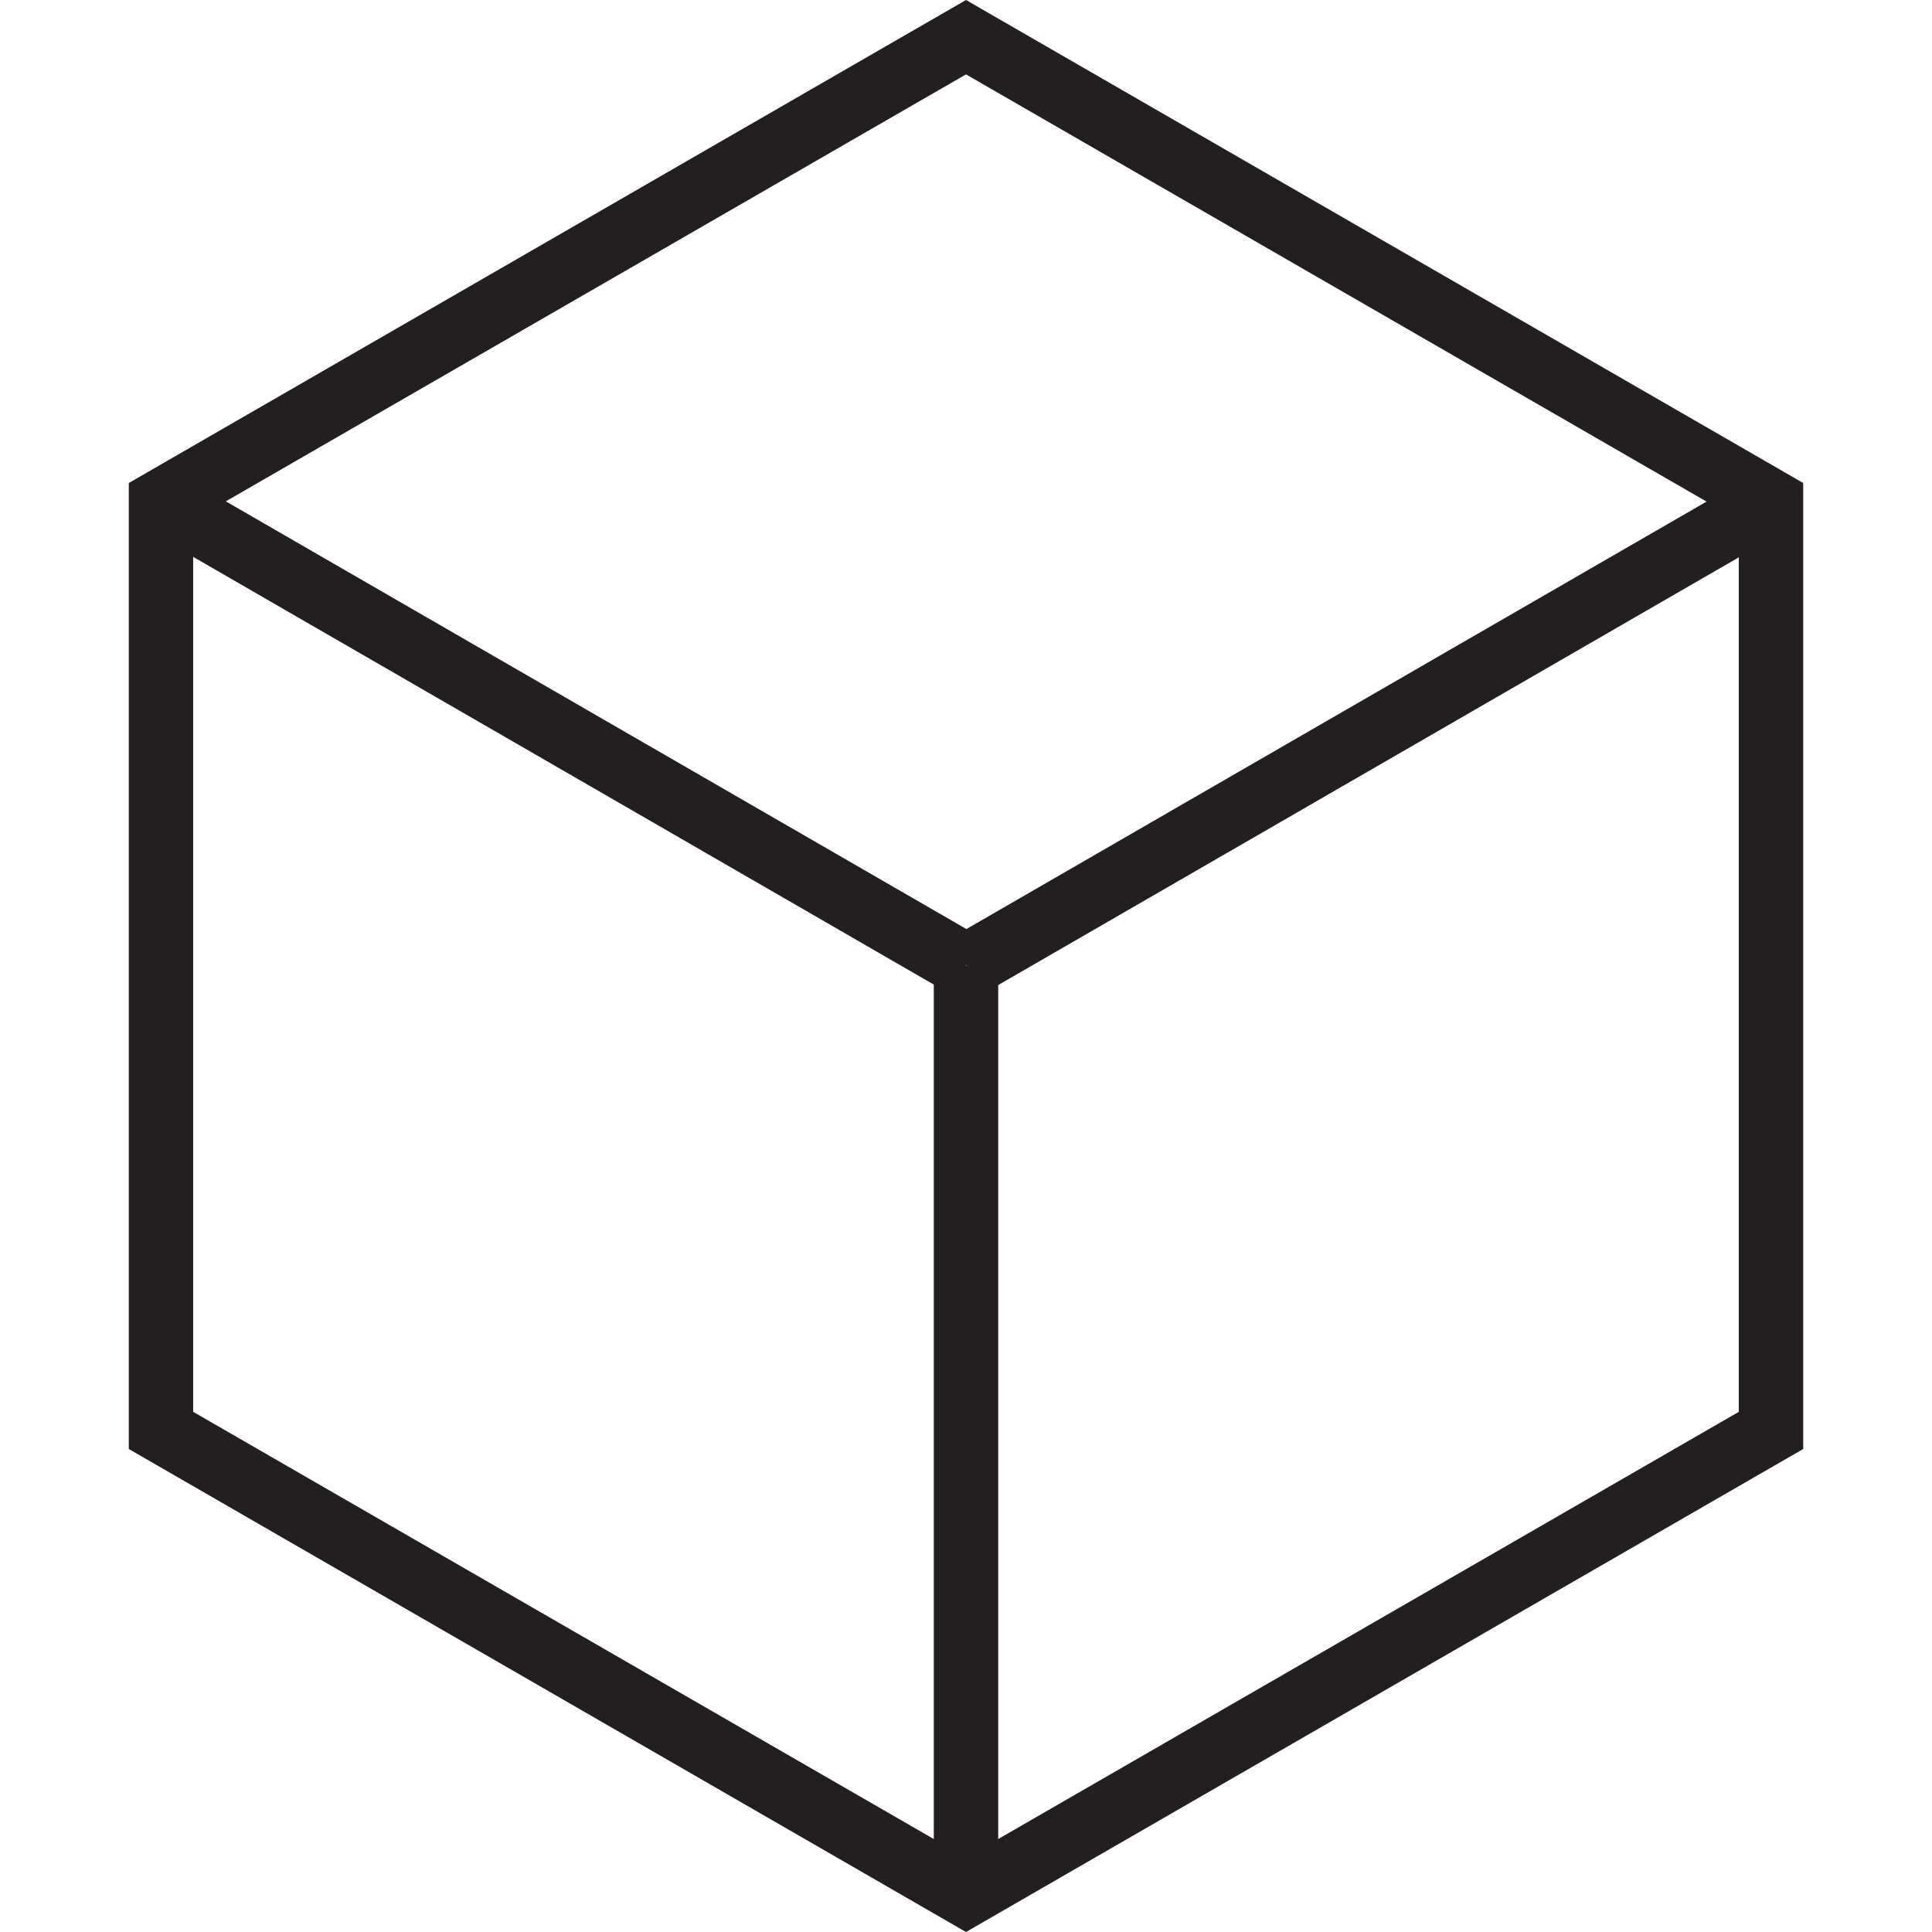
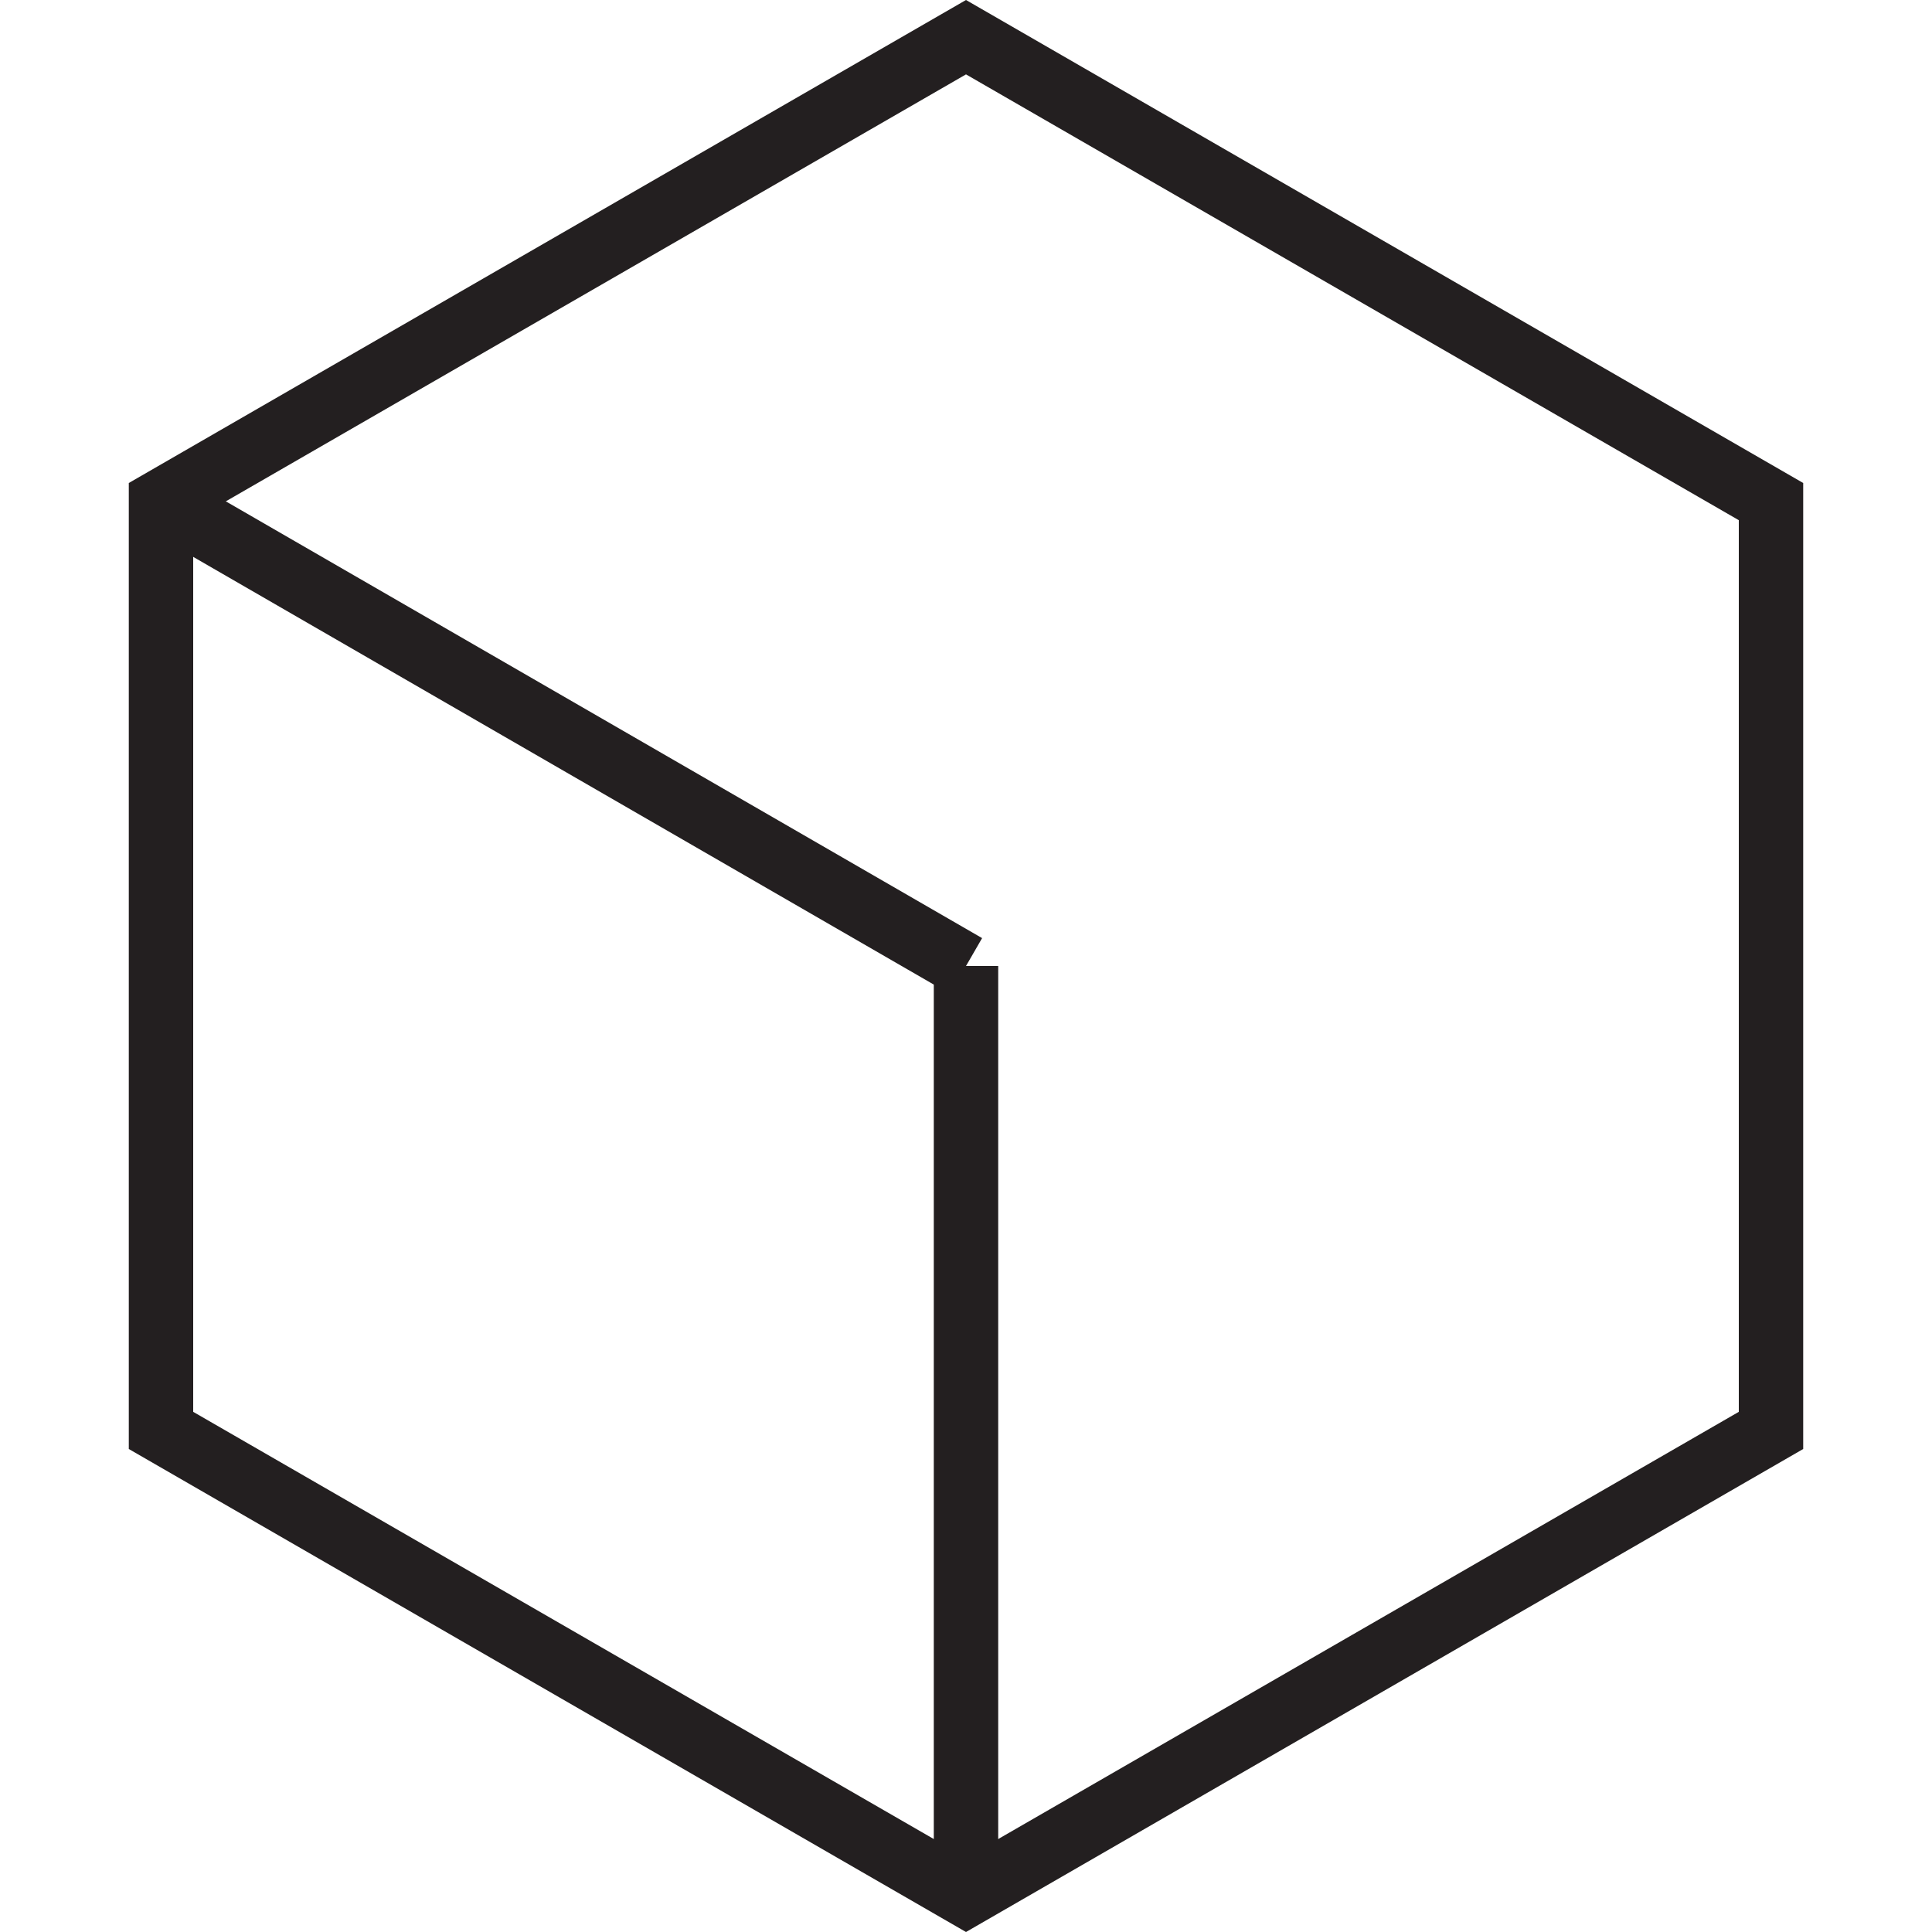
<svg xmlns="http://www.w3.org/2000/svg" version="1.1" id="Livello_1" x="0px" y="0px" width="60px" height="60px" viewBox="0 0 60 60" enable-background="new 0 0 60 60" xml:space="preserve">
  <g>
    <g>
      <path fill="#231F20" d="M30,2.31l24,13.845v27.691L30,57.69L6,43.846V16.154L30,2.31 M30,0L4,15v30l26,15l26-15V15L30,0L30,0z" />
    </g>
    <line fill="none" stroke="#231F20" stroke-width="2" stroke-miterlimit="10" x1="4.669" y1="15.371" x2="30" y2="30" />
-     <line fill="none" stroke="#231F20" stroke-width="2" stroke-miterlimit="10" x1="55.319" y1="15.392" x2="30.025" y2="30" />
    <line fill="none" stroke="#231F20" stroke-width="2" stroke-miterlimit="10" x1="30" y1="30" x2="30" y2="58" />
  </g>
</svg>